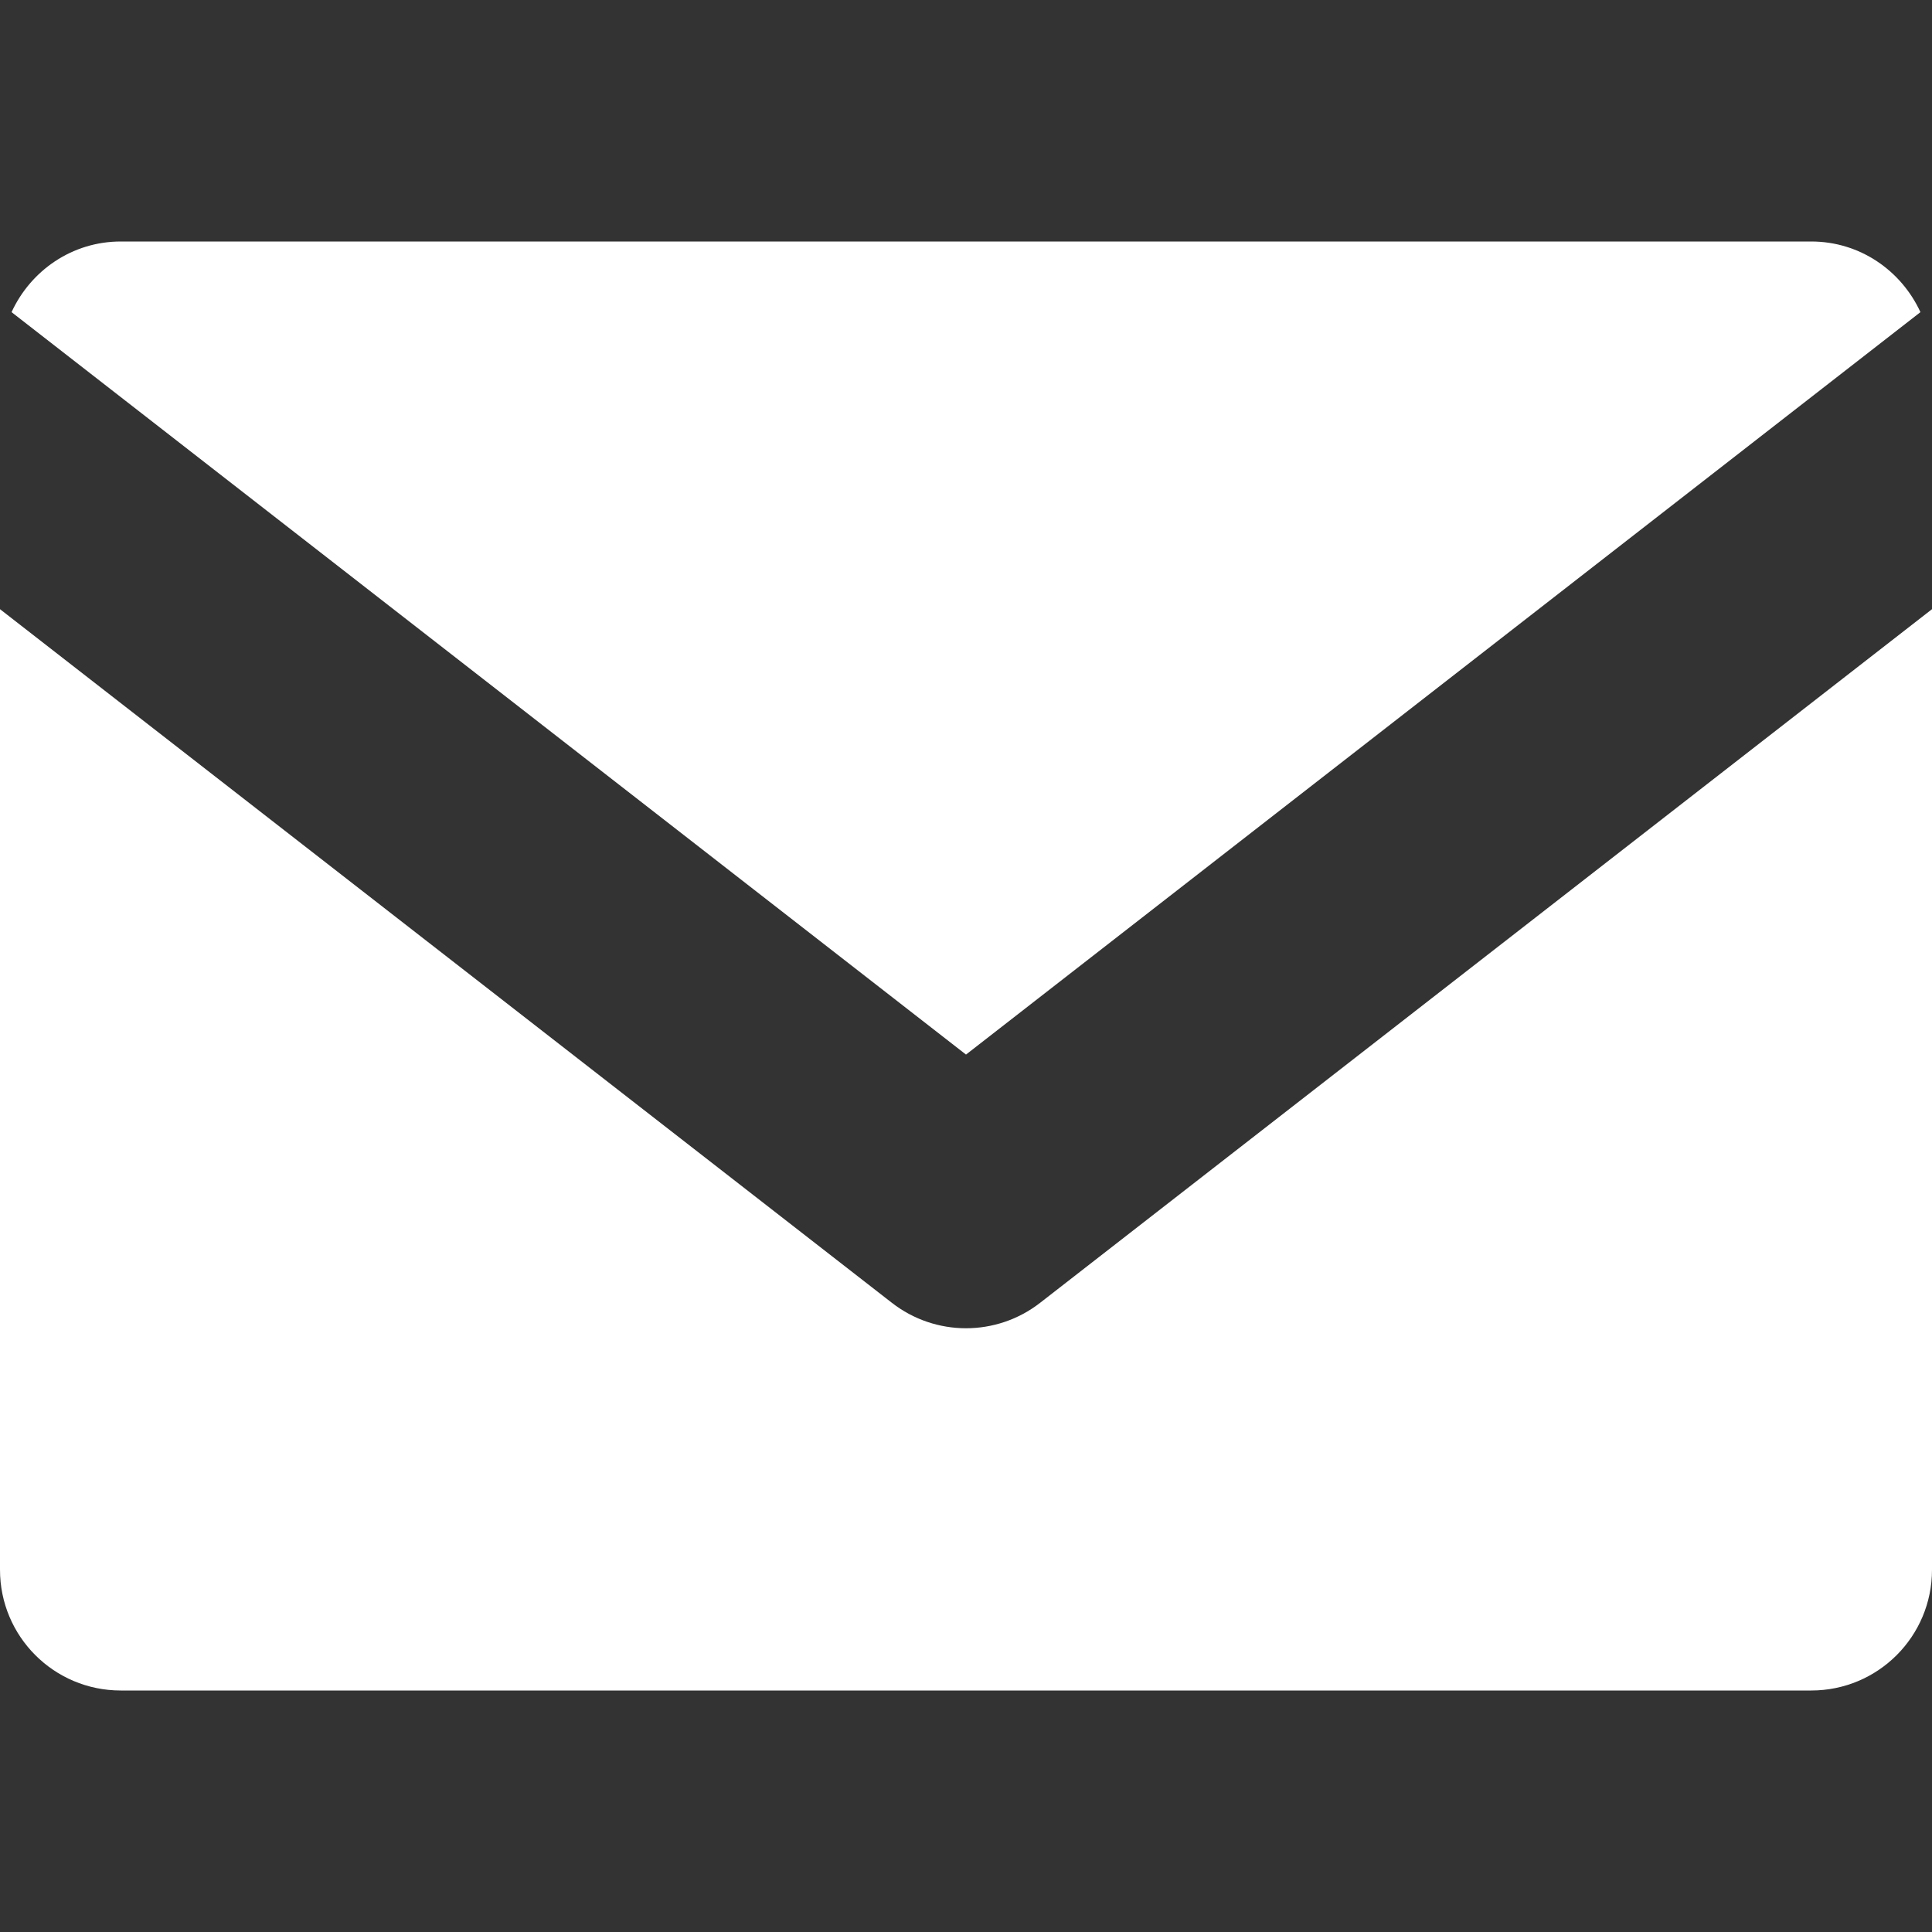
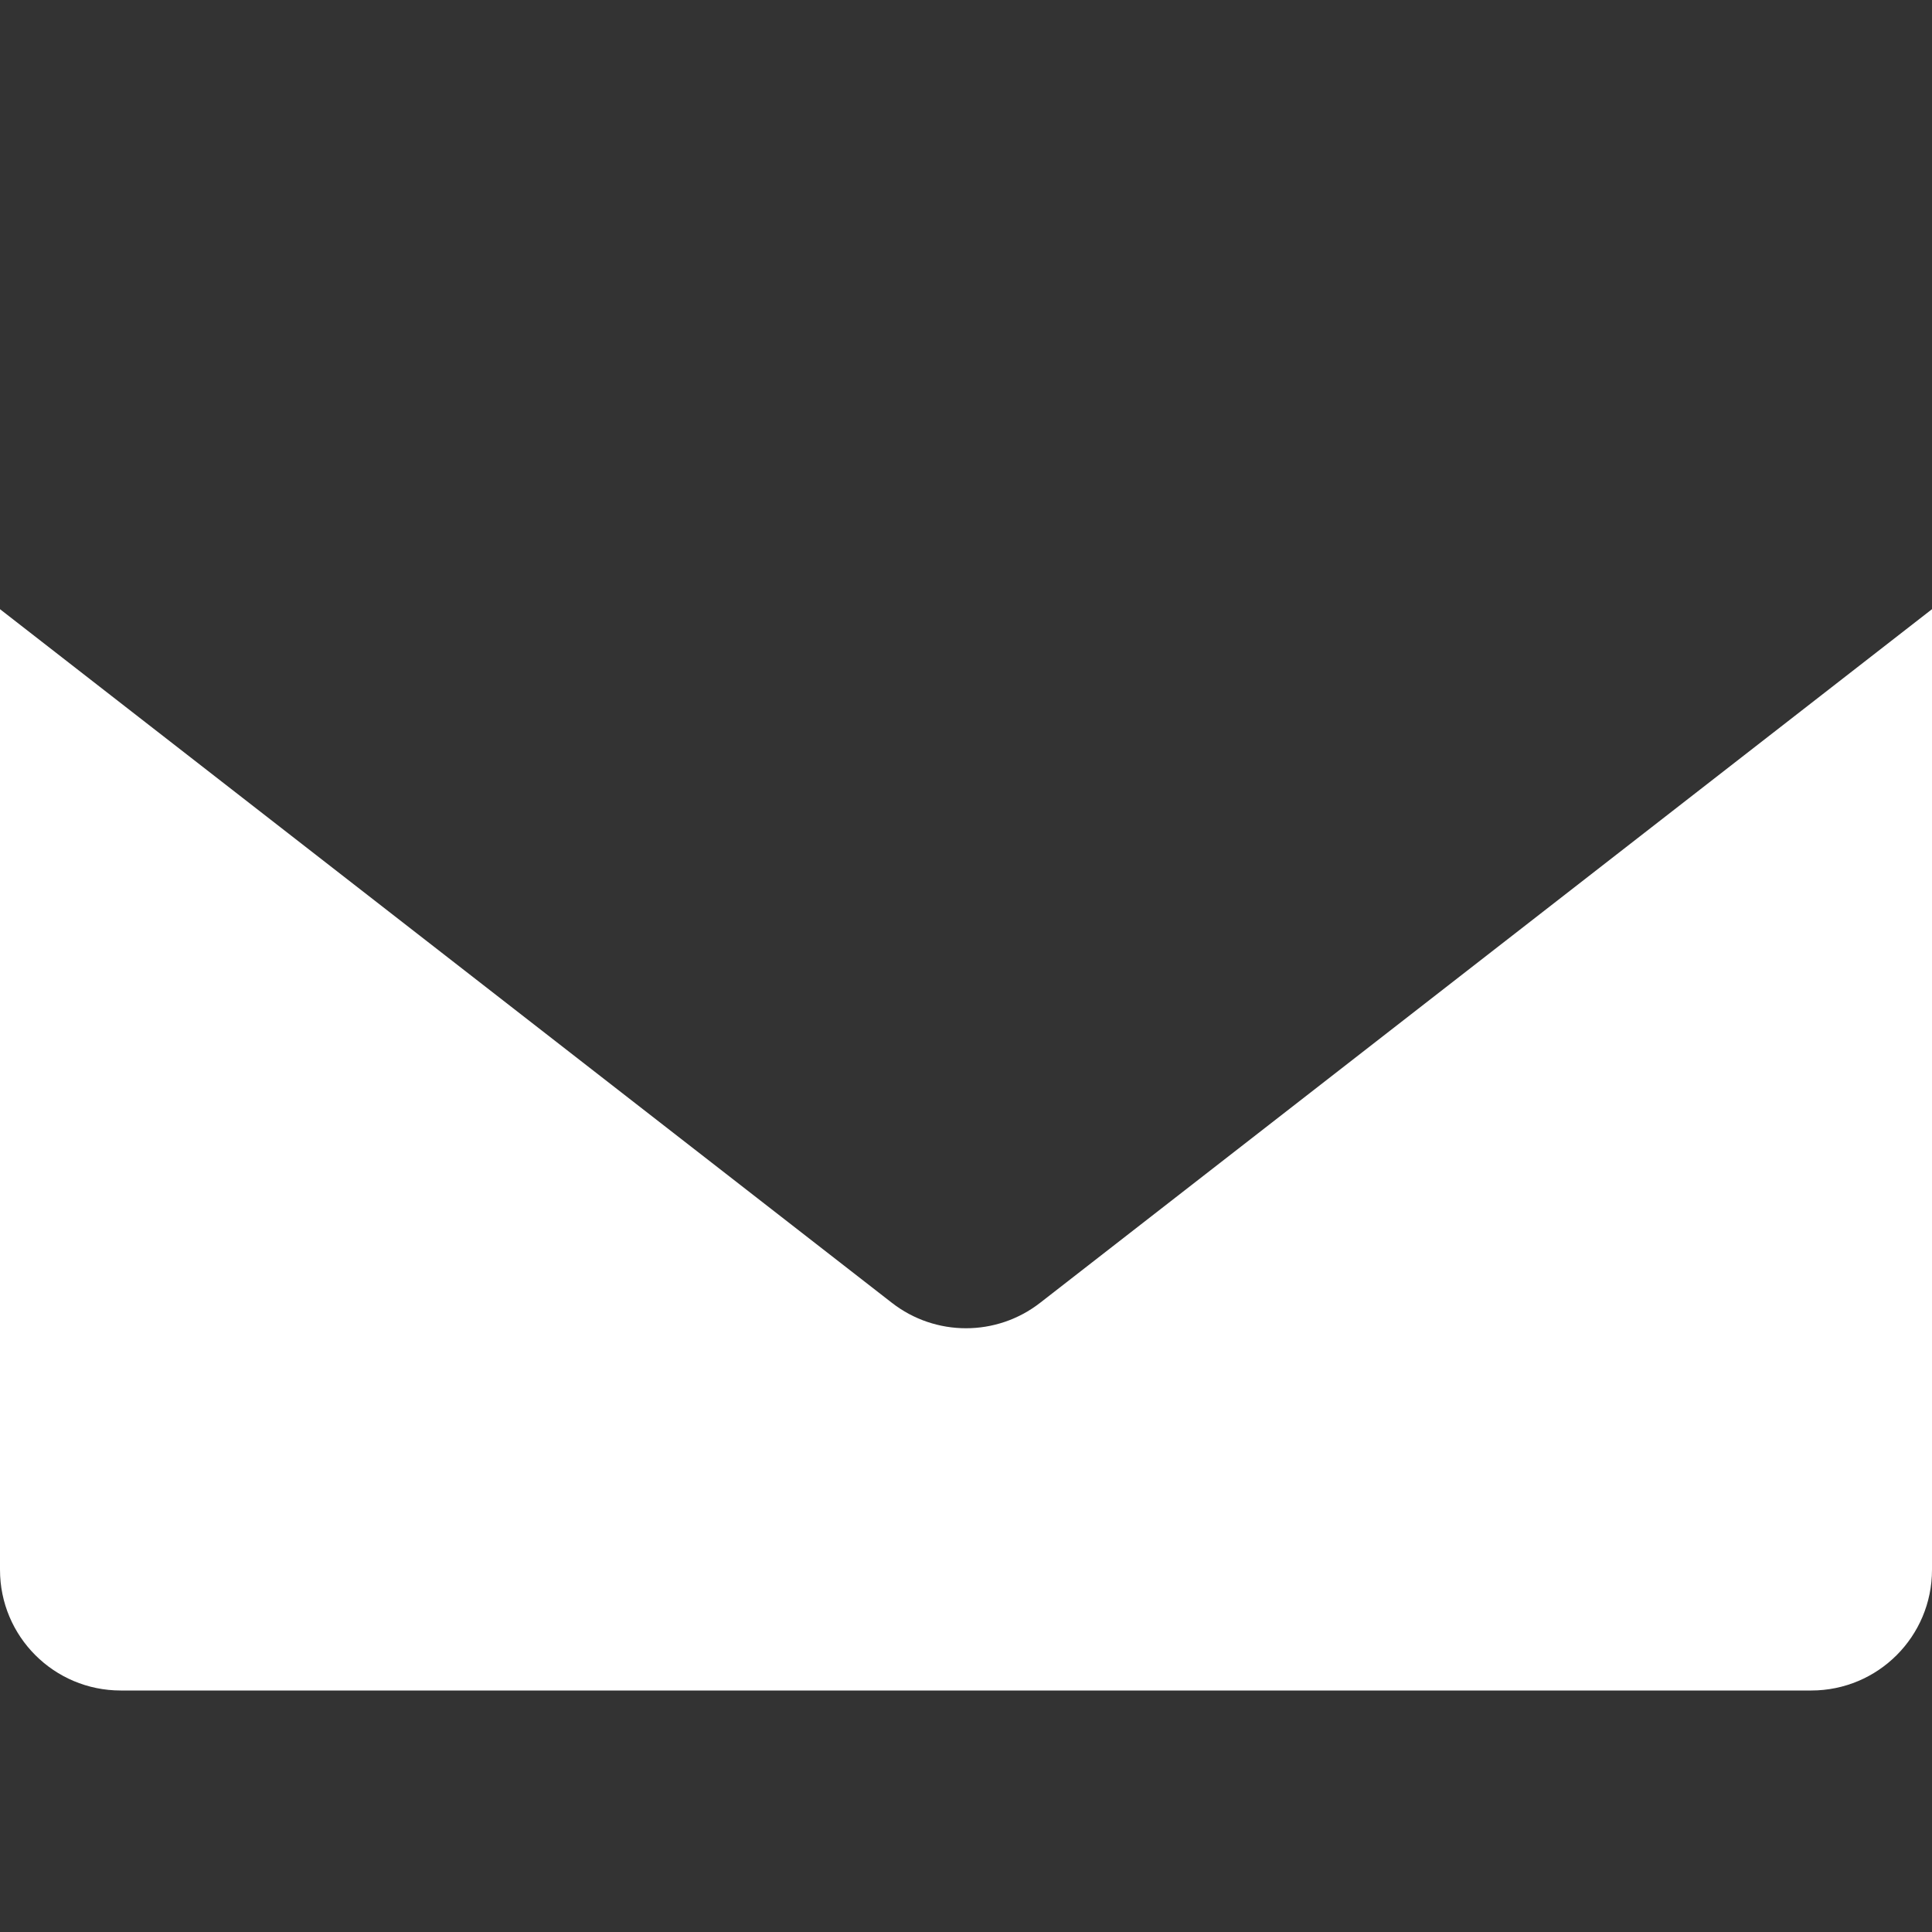
<svg xmlns="http://www.w3.org/2000/svg" enable-background="new 0 0 64 64" height="64" viewBox="0 0 64 64" width="64">
  <rect x="0" y="0" width="64" height="64" fill="#333333" stroke="none" />
  <g fill="#ffffff">
-     <path d="m32 34.934 31.617-24.594c-.633-1.375-2.004-2.34-3.617-2.34h-56c-1.613 0-2.984.965-3.617 2.34z" />
    <path d="m34.457 43.156c-.723.563-1.59.844-2.457.844s-1.734-.281-2.457-.844l-29.543-22.976v31.82c0 2.211 1.789 4 4 4h56c2.211 0 4-1.789 4-4v-31.82z" />
  </g>
</svg>